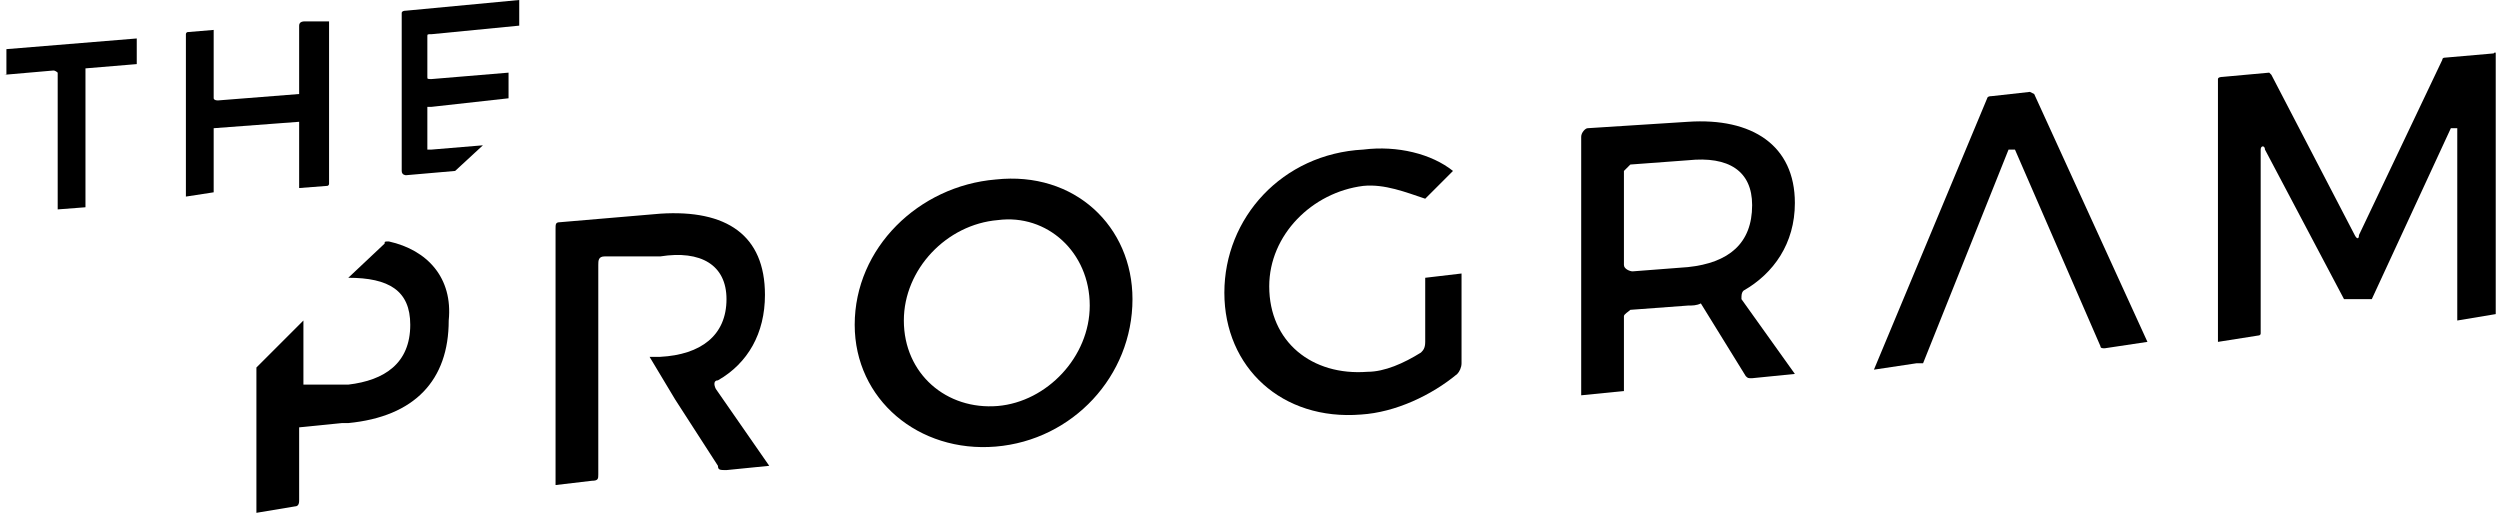
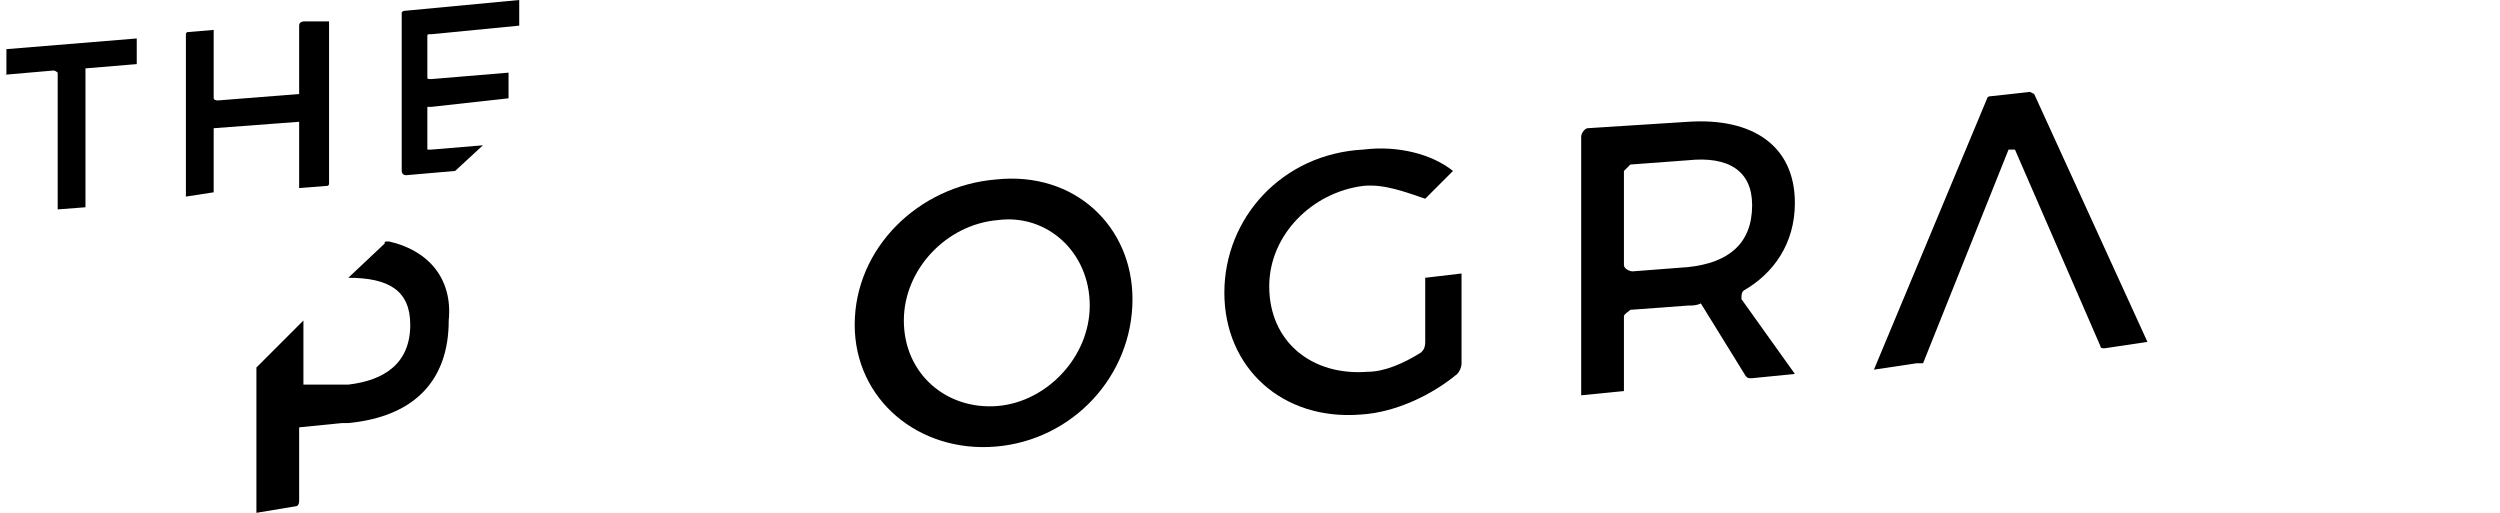
<svg xmlns="http://www.w3.org/2000/svg" id="main-logo" viewBox="0 0 117 24">
  <path d="M81.6,13.6 C83,12.8 84,11.4 84,9.5 C84,6.8 82,5.5 79,5.7 L74.3,6 C74.2,6 74,6.2 74,6.4 L74,18.5 L76,18.3 C76,18.3 76,18.2 76,18 L76,14.8 C76,14.7 76.2,14.6 76.3,14.5 L79,14.3 C79.2,14.3 79.4,14.3 79.6,14.2 L81.7,17.6 C81.8,17.7 81.8,17.7 82,17.7 L84,17.5 L81.5,14 C81.5,13.8 81.5,13.7 81.6,13.6Z M79,12.5 L76.4,12.7 C76.3,12.7 76,12.6 76,12.4 L76,8 C76,8 76.2,7.8 76.3,7.7 L79,7.5 C80.9,7.3 82,8 82,9.6 C82,11.4 80.9,12.3 79,12.5Z" />
-   <path d="M34,22 L36,21.8 L33.5,18.2 C33.4,18 33.4,17.8 33.6,17.8 C35,17 35.8,15.6 35.8,13.8 C35.8,11 34,9.8 30.9,10 L26.2,10.4 C26,10.4 26,10.5 26,10.7 L26,22.7 L27.7,22.5 C28,22.5 28,22.4 28,22.2 L28,20.4 L28,19 L28,16.5 L28,15 L28,12.4 C28,12.2 28,12 28.3,12 L30.9,12 C32.8,11.7 34,12.4 34,14 C34,15.7 32.8,16.6 30.9,16.7 L30.4,16.7 L31.6,18.7 L33.6,21.8 C33.6,22 33.7,22 34,22Z" />
  <path d="M46.6,8.4 C43,8.7 40,11.6 40,15.2 C40,18.7 43,21.2 46.6,20.9 C50.2,20.6 53,17.6 53,14 C53,10.6 50.3,8 46.6,8.4Z M46.7,19 C44.3,19.2 42.3,17.5 42.3,15 C42.3,12.6 44.3,10.5 46.7,10.3 C49,10 51,11.8 51,14.3 C51,16.7 49,18.8 46.7,19Z" />
  <path d="M63.8,7 C60,7.2 57.3,10.2 57.3,13.7 C57.3,17.2 60,19.7 63.7,19.4 C65.3,19.3 67,18.5 68.2,17.5 C68.3,17.4 68.4,17.2 68.4,17 L68.4,12.8 L66.7,13 L66.7,16 C66.7,16.3 66.6,16.4 66.5,16.5 C65.7,17 64.8,17.4 64,17.4 C61.4,17.6 59.4,16 59.4,13.4 C59.4,11 61.4,9 63.8,8.7 C64.8,8.6 65.8,9 66.7,9.3 L68,8 C67,7.2 65.4,6.8 63.8,7Z" />
  <path d="M95,4.3 L93.2,4.5 C93,4.5 93,4.6 93,4.6 L87.7,17.3 L89.7,17 C89.8,17 89.8,17 90,17 L94,7 C94,7 94.2,7 94.3,7 L98.3,16.2 C98.3,16.3 98.4,16.3 98.5,16.3 L100.5,16 L95.2,4.4 C95.2,4.4 95,4.3 95,4.3Z" />
-   <path d="M116.7,2.5 L114.4,2.7 C114.4,2.7 114.3,2.7 114.3,2.8 L110.4,11 C110.4,11.2 110.3,11.2 110.2,11 L106.3,3.5 C106.3,3.5 106.2,3.4 106.2,3.4 L104,3.6 C104,3.6 103.8,3.6 103.8,3.7 L103.8,16 L105.7,15.7 C105.7,15.7 105.8,15.7 105.8,15.6 L105.8,7 C105.8,6.8 106,6.8 106,7 L109.7,14 L111,14 L114.7,6 C114.7,6 115,6 115,6 L115,15 L116.8,14.7 L116.8,2.5 C116.8,2.5 116.8,2.4 116.7,2.5Z" />
  <path d="M0.2,3.5 L2.5,3.3 C2.6,3.3 2.7,3.4 2.7,3.4 L2.7,9.8 L4,9.7 C4,9.7 4,9.6 4,9.6 L4,3.3 C4,3.2 4,3.2 4,3.2 L6.4,3 L6.4,1.8 L0.3,2.3 L0.3,3.5 L0.2,3.5Z" />
  <path d="M14,1.2 L14,4.3 C14,4.4 14,4.4 14,4.4 L10.2,4.7 C10,4.7 10,4.6 10,4.6 L10,1.4 L8.8,1.5 C8.7,1.5 8.7,1.6 8.7,1.6 L8.7,9.2 L10,9 C10,9 10,9 10,9 L10,6 C10,6 10,6 10,6 L14,5.7 C14,5.7 14,5.8 14,5.8 L14,8.8 L15.3,8.7 C15.4,8.7 15.4,8.6 15.4,8.6 L15.4,1 L14.3,1 C14.2,1 14,1 14,1.2Z" />
  <path d="M21.3,8 L22.6,6.8 L20.2,7 C20,7 20,7 20,7 L20,5 C20,5 20,5 20.2,5 L23.8,4.6 L23.8,3.4 L20.2,3.7 C20,3.7 20,3.7 20,3.6 L20,1.7 C20,1.6 20,1.6 20.2,1.6 L24.3,1.2 L24.3,1.77635684e-15 L19,0.5 C18.8,0.5 18.8,0.6 18.8,0.6 L18.8,8 C18.8,8.2 19,8.2 19,8.2 L21.3,8 C21.2,8 21.2,8 21.3,8Z" />
  <path d="M18.2,11.3 C18,11.3 18,11.3 18,11.4 L16.3,13 L16.3,13 C18.2,13 19.2,13.6 19.2,15.2 C19.2,17 18,17.8 16.3,18 L15.4,18 L15.4,18 L14.2,18 L14.2,15 L12,17.2 L12,24 L13.8,23.7 C14,23.7 14,23.5 14,23.4 L14,20 L16,19.8 L16,19.8 L16.3,19.8 C19.4,19.5 21,17.8 21,15 C21.2,13 20,11.7 18.2,11.3Z" />
</svg>